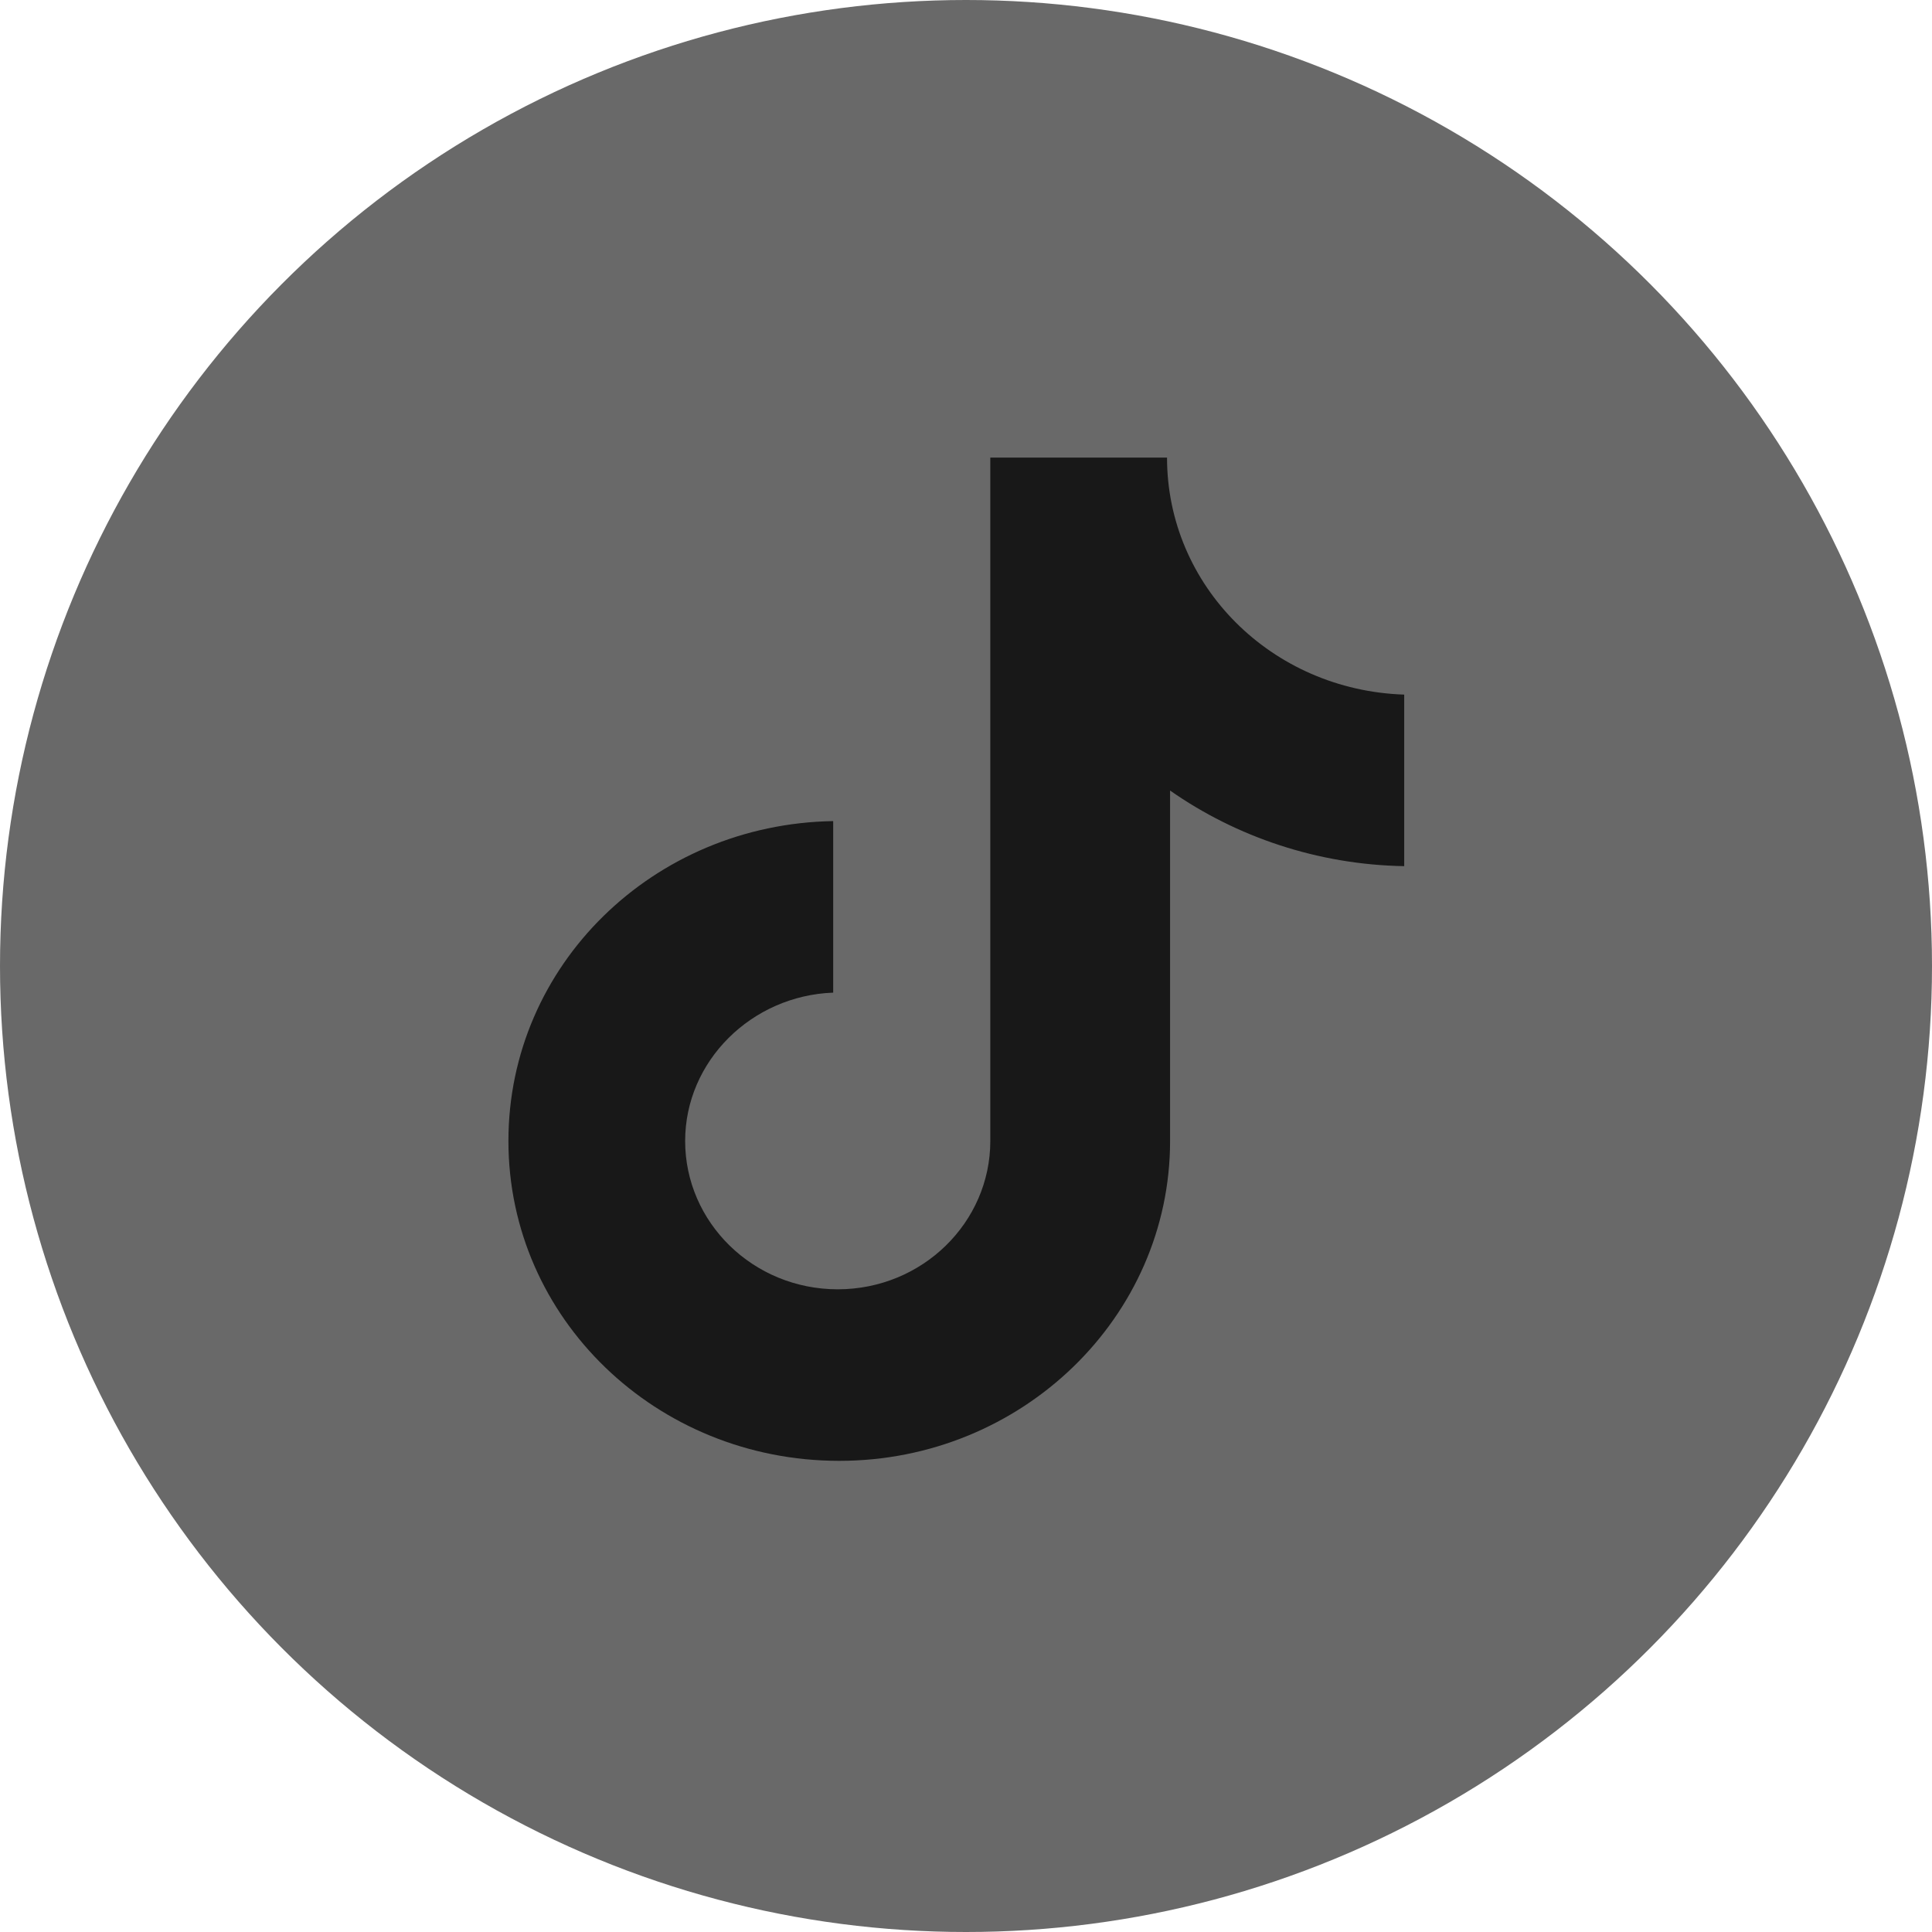
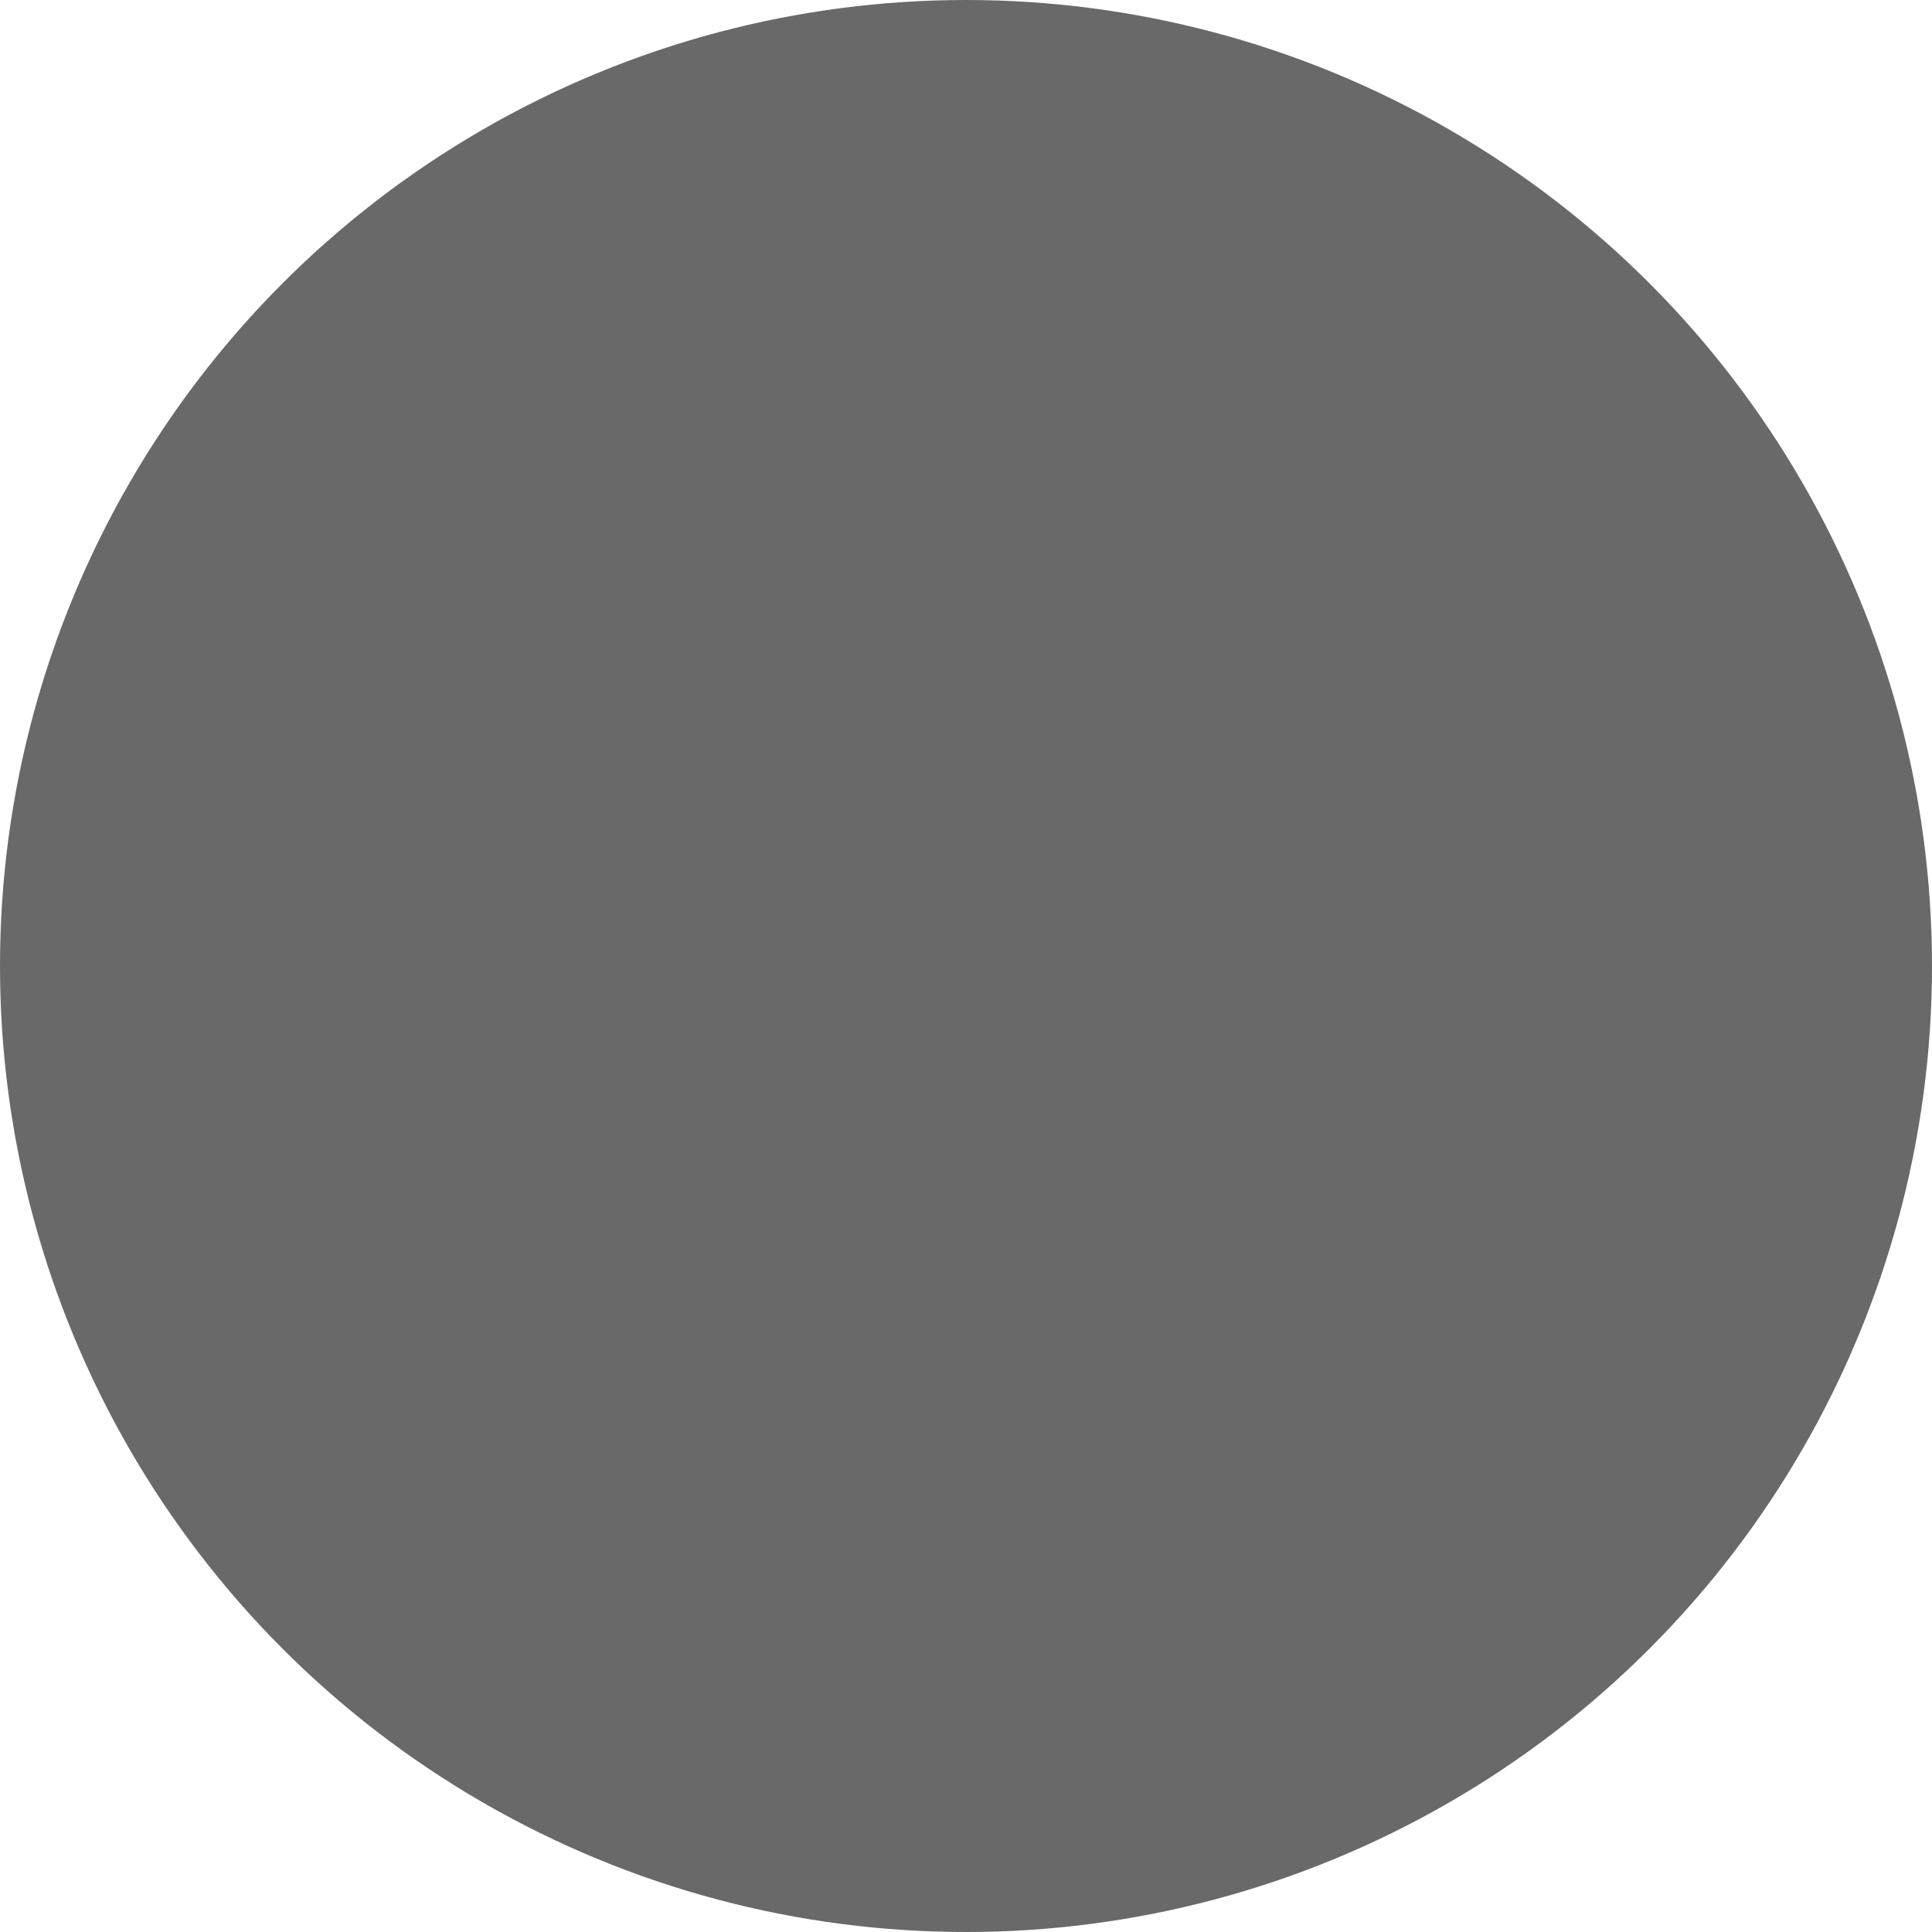
<svg xmlns="http://www.w3.org/2000/svg" width="38" height="38" viewBox="0 0 38 38" fill="none">
  <circle cx="19" cy="19" r="19" fill="#696969" />
-   <path d="M22.954 9H19.478V22.442C19.478 24.043 18.141 25.359 16.477 25.359C14.813 25.359 13.476 24.043 13.476 22.442C13.476 20.869 14.784 19.582 16.388 19.524V16.15C12.852 16.207 10 18.981 10 22.442C10 25.931 12.912 28.733 16.507 28.733C20.102 28.733 23.014 25.902 23.014 22.442V15.549C24.321 16.464 25.925 17.008 27.619 17.036V13.662C25.004 13.576 22.954 11.517 22.954 9Z" fill="#181818" />
</svg>